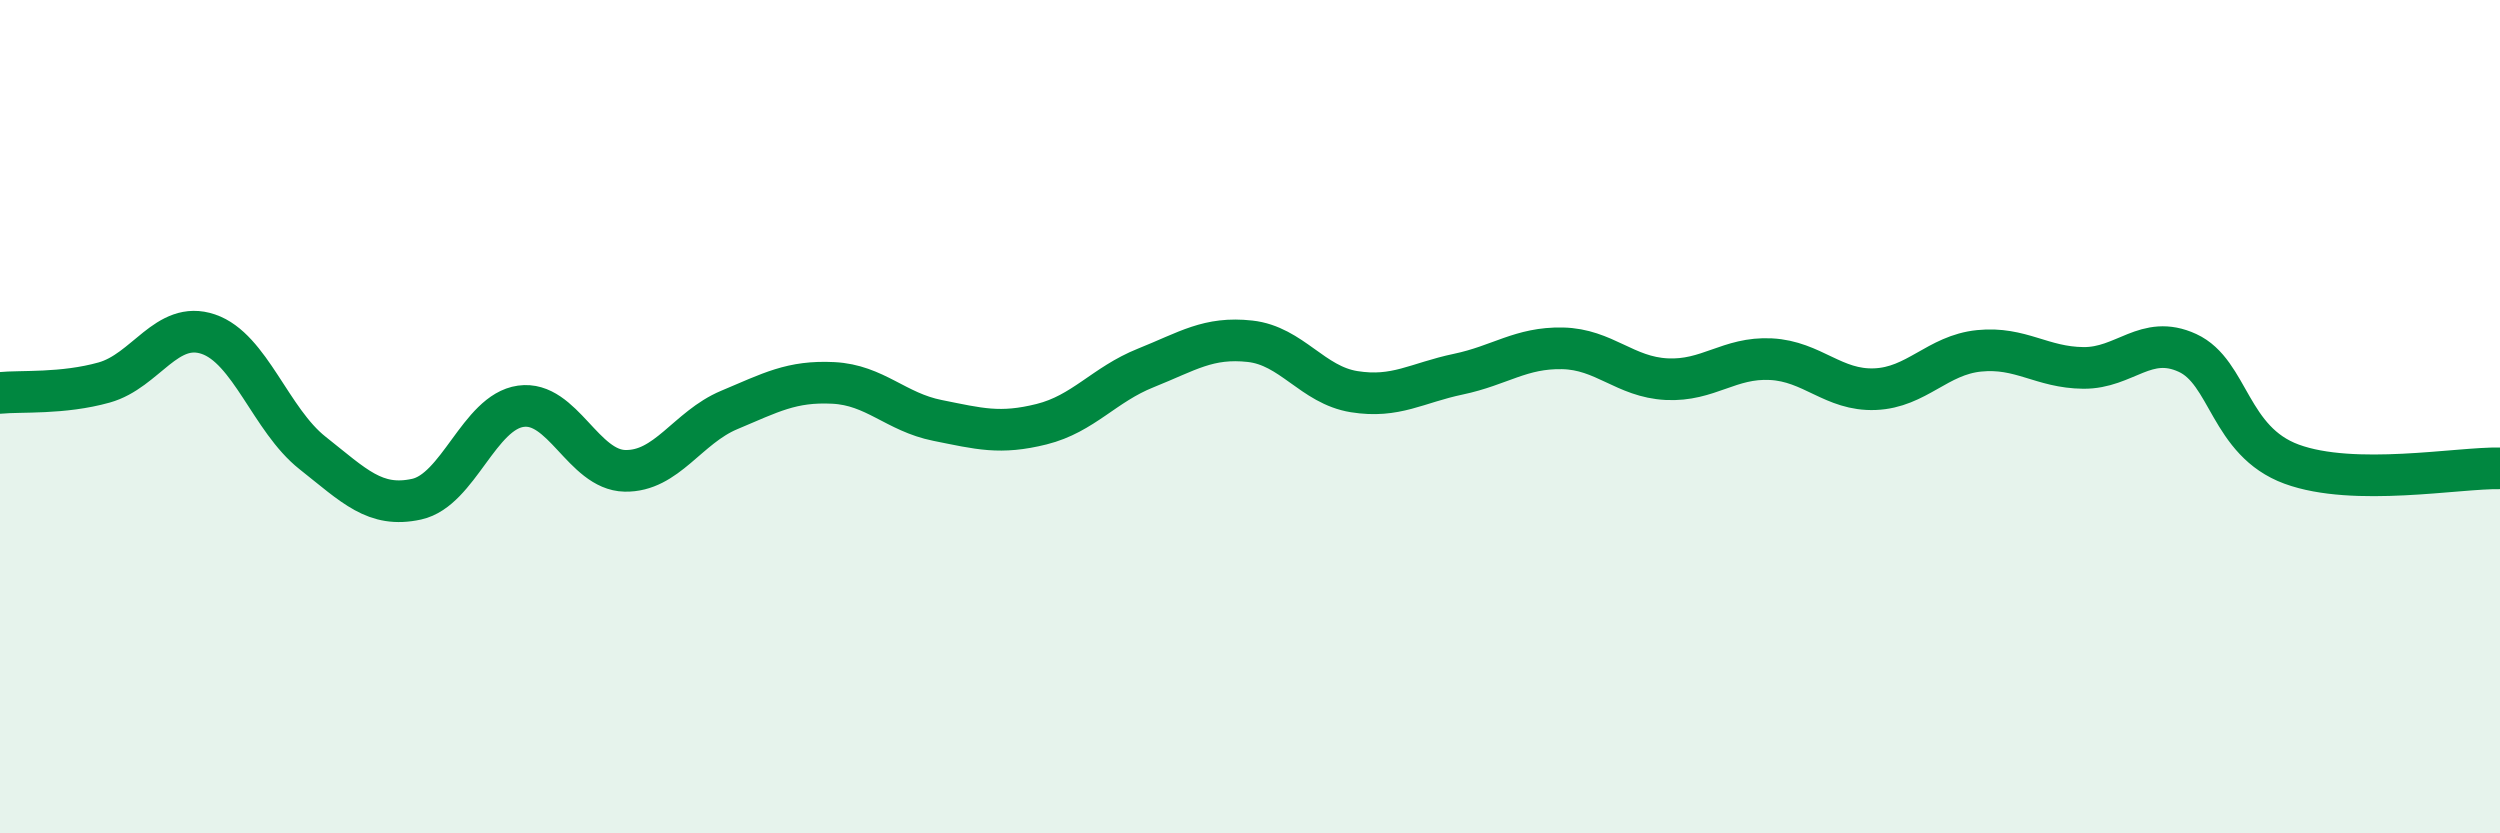
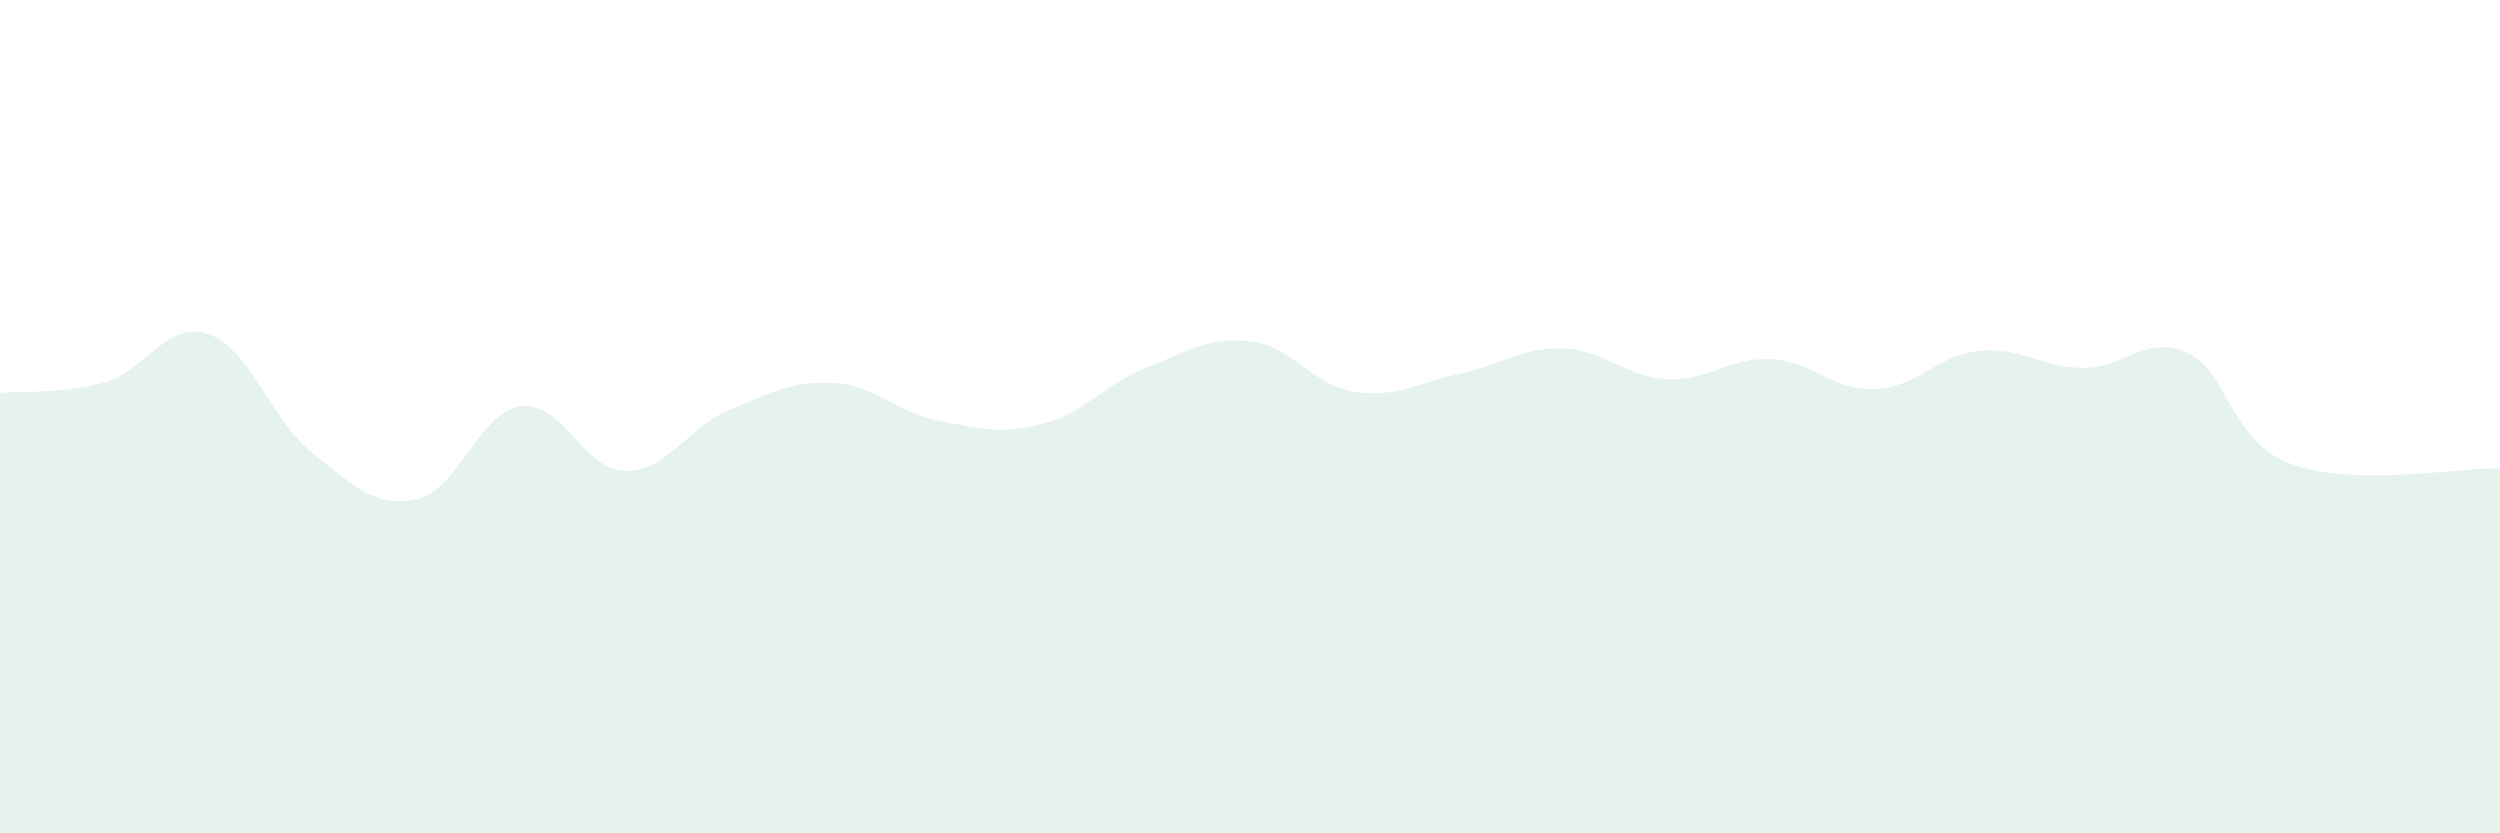
<svg xmlns="http://www.w3.org/2000/svg" width="60" height="20" viewBox="0 0 60 20">
  <path d="M 0,9.43 C 0.5,9.38 1.5,9.46 2.5,9.18 C 3.5,8.9 4,7.68 5,8.02 C 6,8.36 6.5,10.08 7.5,10.87 C 8.5,11.66 9,12.2 10,11.98 C 11,11.76 11.5,9.89 12.5,9.75 C 13.5,9.61 14,11.28 15,11.3 C 16,11.32 16.5,10.26 17.5,9.84 C 18.5,9.42 19,9.14 20,9.19 C 21,9.24 21.5,9.89 22.5,10.09 C 23.5,10.29 24,10.43 25,10.18 C 26,9.93 26.5,9.23 27.5,8.83 C 28.5,8.43 29,8.08 30,8.19 C 31,8.3 31.5,9.24 32.5,9.4 C 33.5,9.56 34,9.19 35,8.98 C 36,8.77 36.5,8.34 37.5,8.36 C 38.5,8.38 39,9.05 40,9.1 C 41,9.15 41.5,8.57 42.5,8.62 C 43.5,8.67 44,9.38 45,9.34 C 46,9.3 46.5,8.52 47.5,8.42 C 48.5,8.32 49,8.82 50,8.83 C 51,8.84 51.5,8.01 52.5,8.47 C 53.5,8.93 53.5,10.59 55,11.14 C 56.5,11.69 59,11.22 60,11.24L60 20L0 20Z" fill="#008740" opacity="0.1" stroke-linecap="round" stroke-linejoin="round" />
-   <path d="M 0,9.43 C 0.5,9.38 1.5,9.46 2.5,9.18 C 3.5,8.9 4,7.68 5,8.02 C 6,8.36 6.5,10.08 7.5,10.87 C 8.5,11.66 9,12.2 10,11.98 C 11,11.76 11.5,9.89 12.5,9.75 C 13.5,9.61 14,11.28 15,11.3 C 16,11.32 16.5,10.26 17.5,9.84 C 18.5,9.42 19,9.14 20,9.19 C 21,9.24 21.5,9.89 22.5,10.09 C 23.5,10.29 24,10.43 25,10.18 C 26,9.93 26.5,9.23 27.5,8.83 C 28.5,8.43 29,8.08 30,8.19 C 31,8.3 31.5,9.24 32.5,9.4 C 33.5,9.56 34,9.19 35,8.98 C 36,8.77 36.5,8.34 37.5,8.36 C 38.5,8.38 39,9.05 40,9.1 C 41,9.15 41.5,8.57 42.5,8.62 C 43.5,8.67 44,9.38 45,9.34 C 46,9.3 46.5,8.52 47.5,8.42 C 48.5,8.32 49,8.82 50,8.83 C 51,8.84 51.5,8.01 52.5,8.47 C 53.5,8.93 53.5,10.59 55,11.14 C 56.5,11.69 59,11.22 60,11.24" stroke="#008740" stroke-width="1" fill="none" stroke-linecap="round" stroke-linejoin="round" />
</svg>